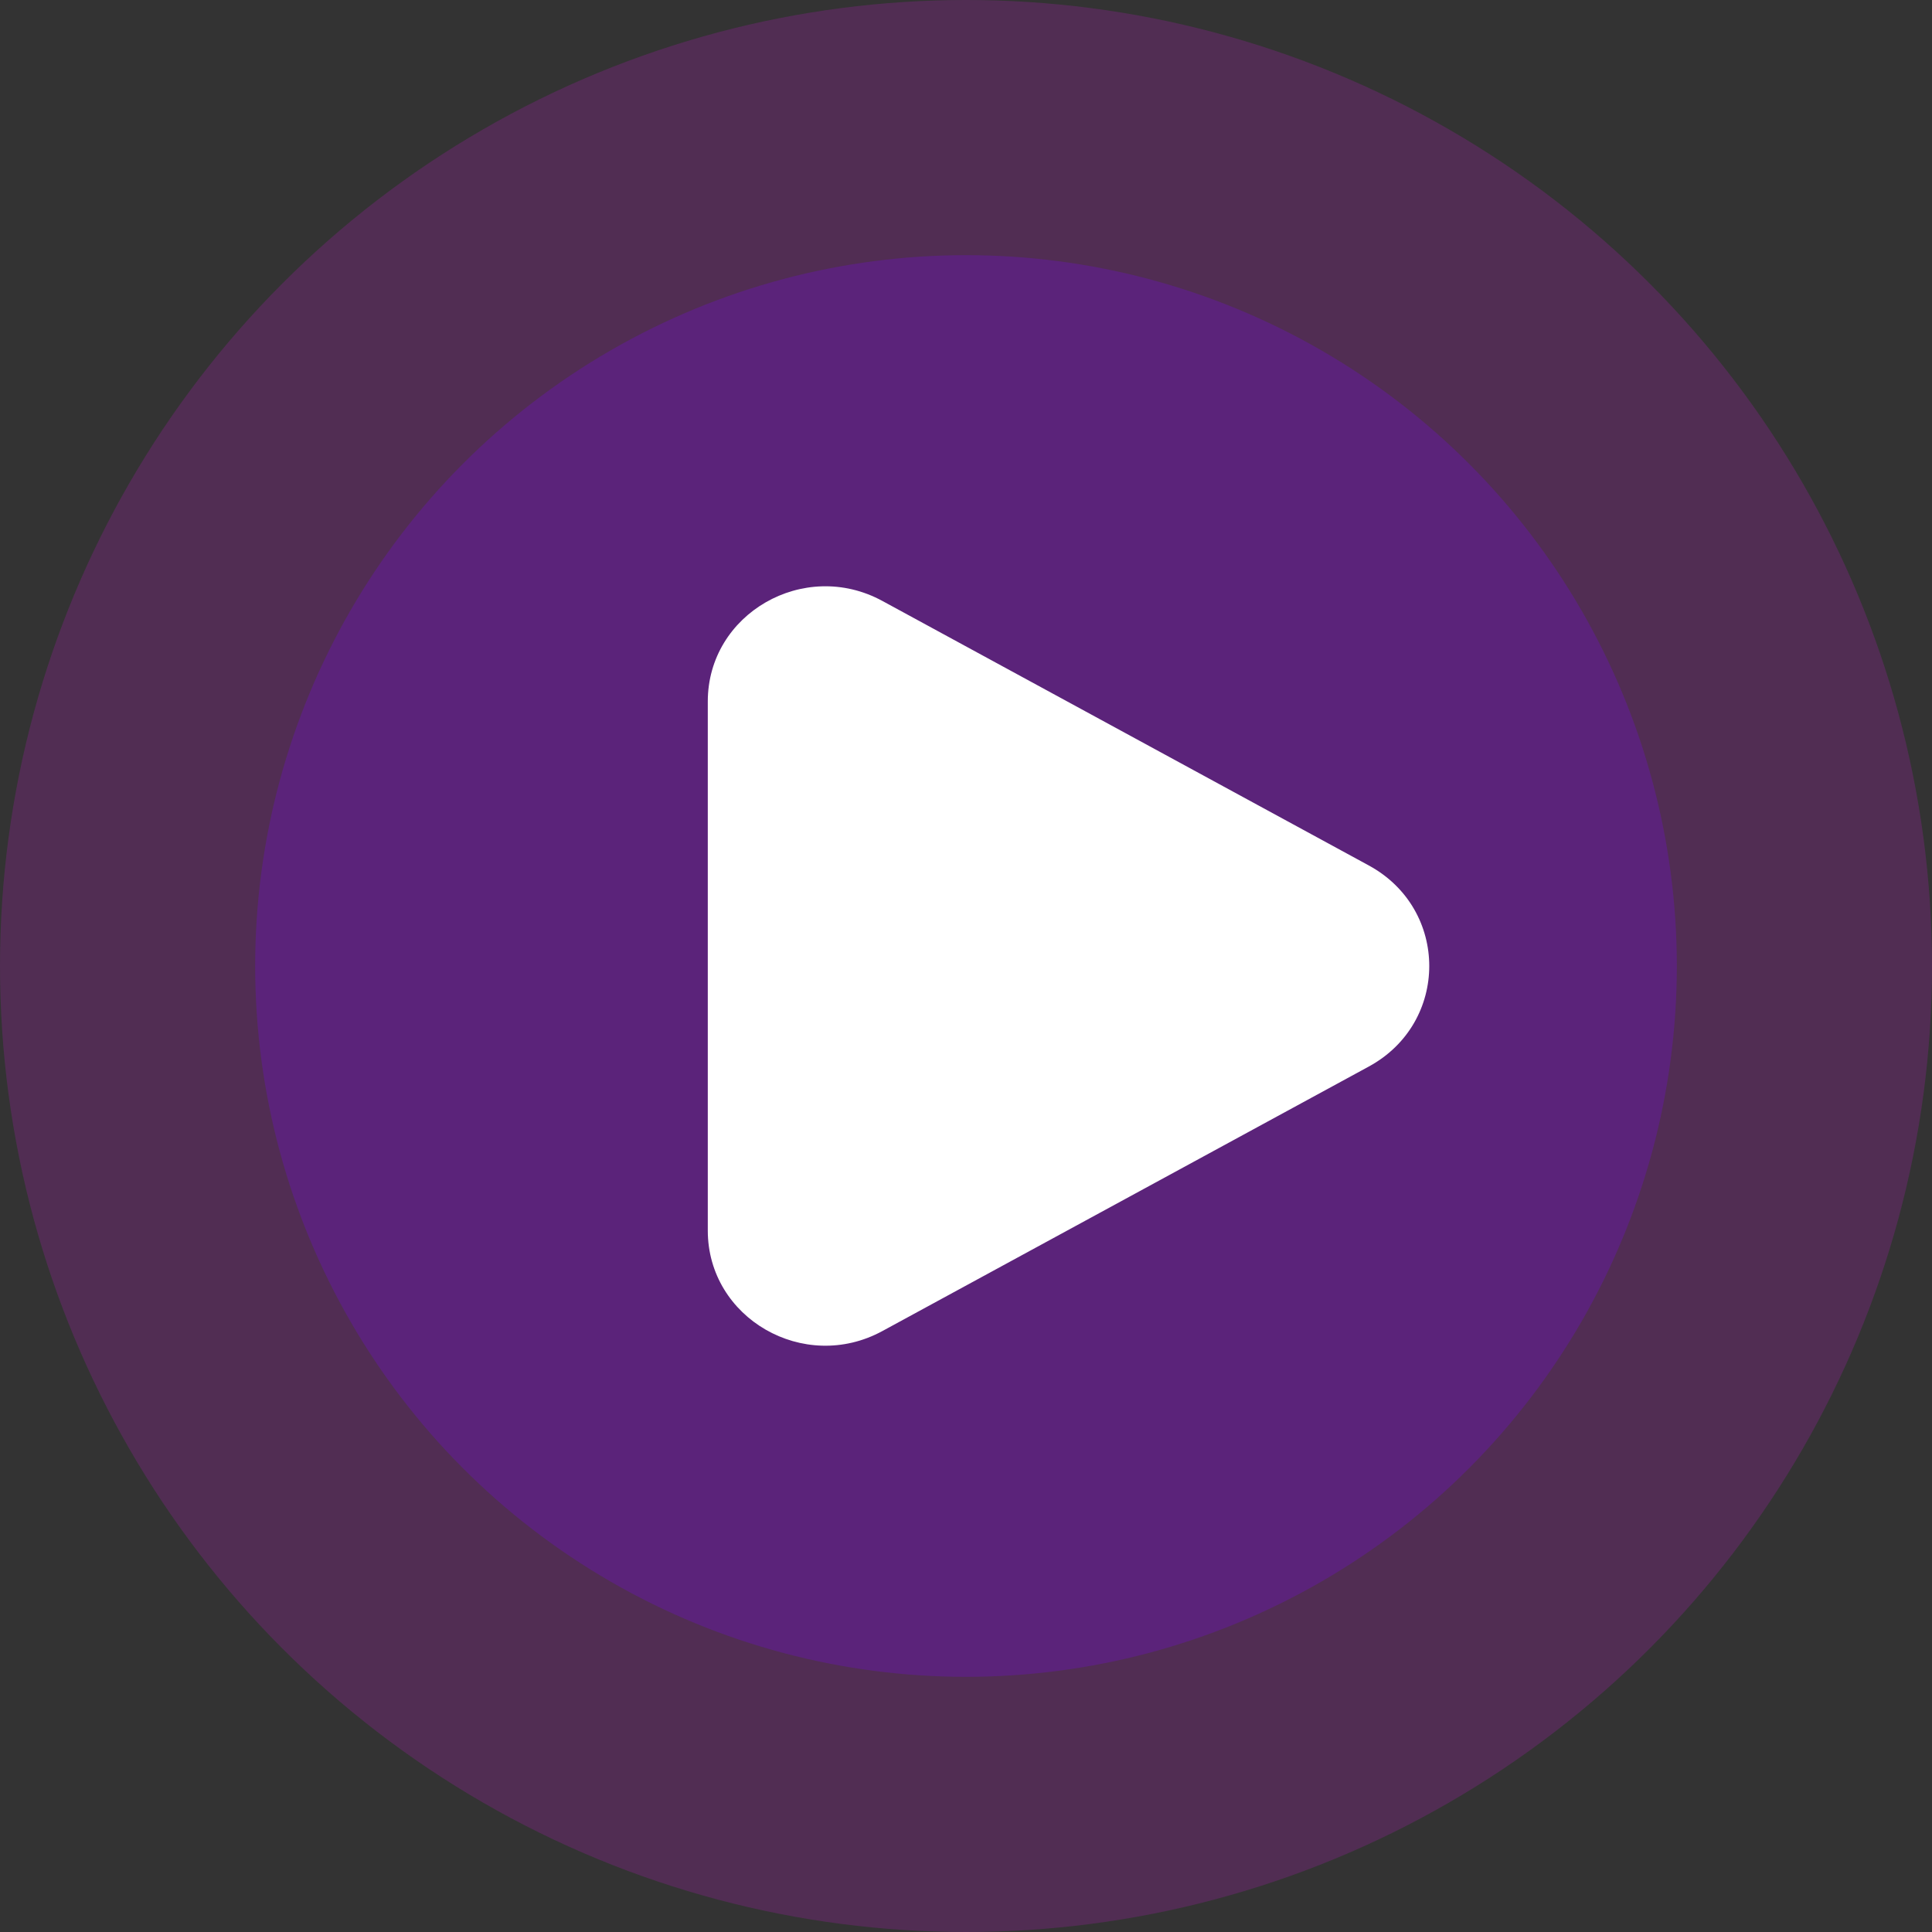
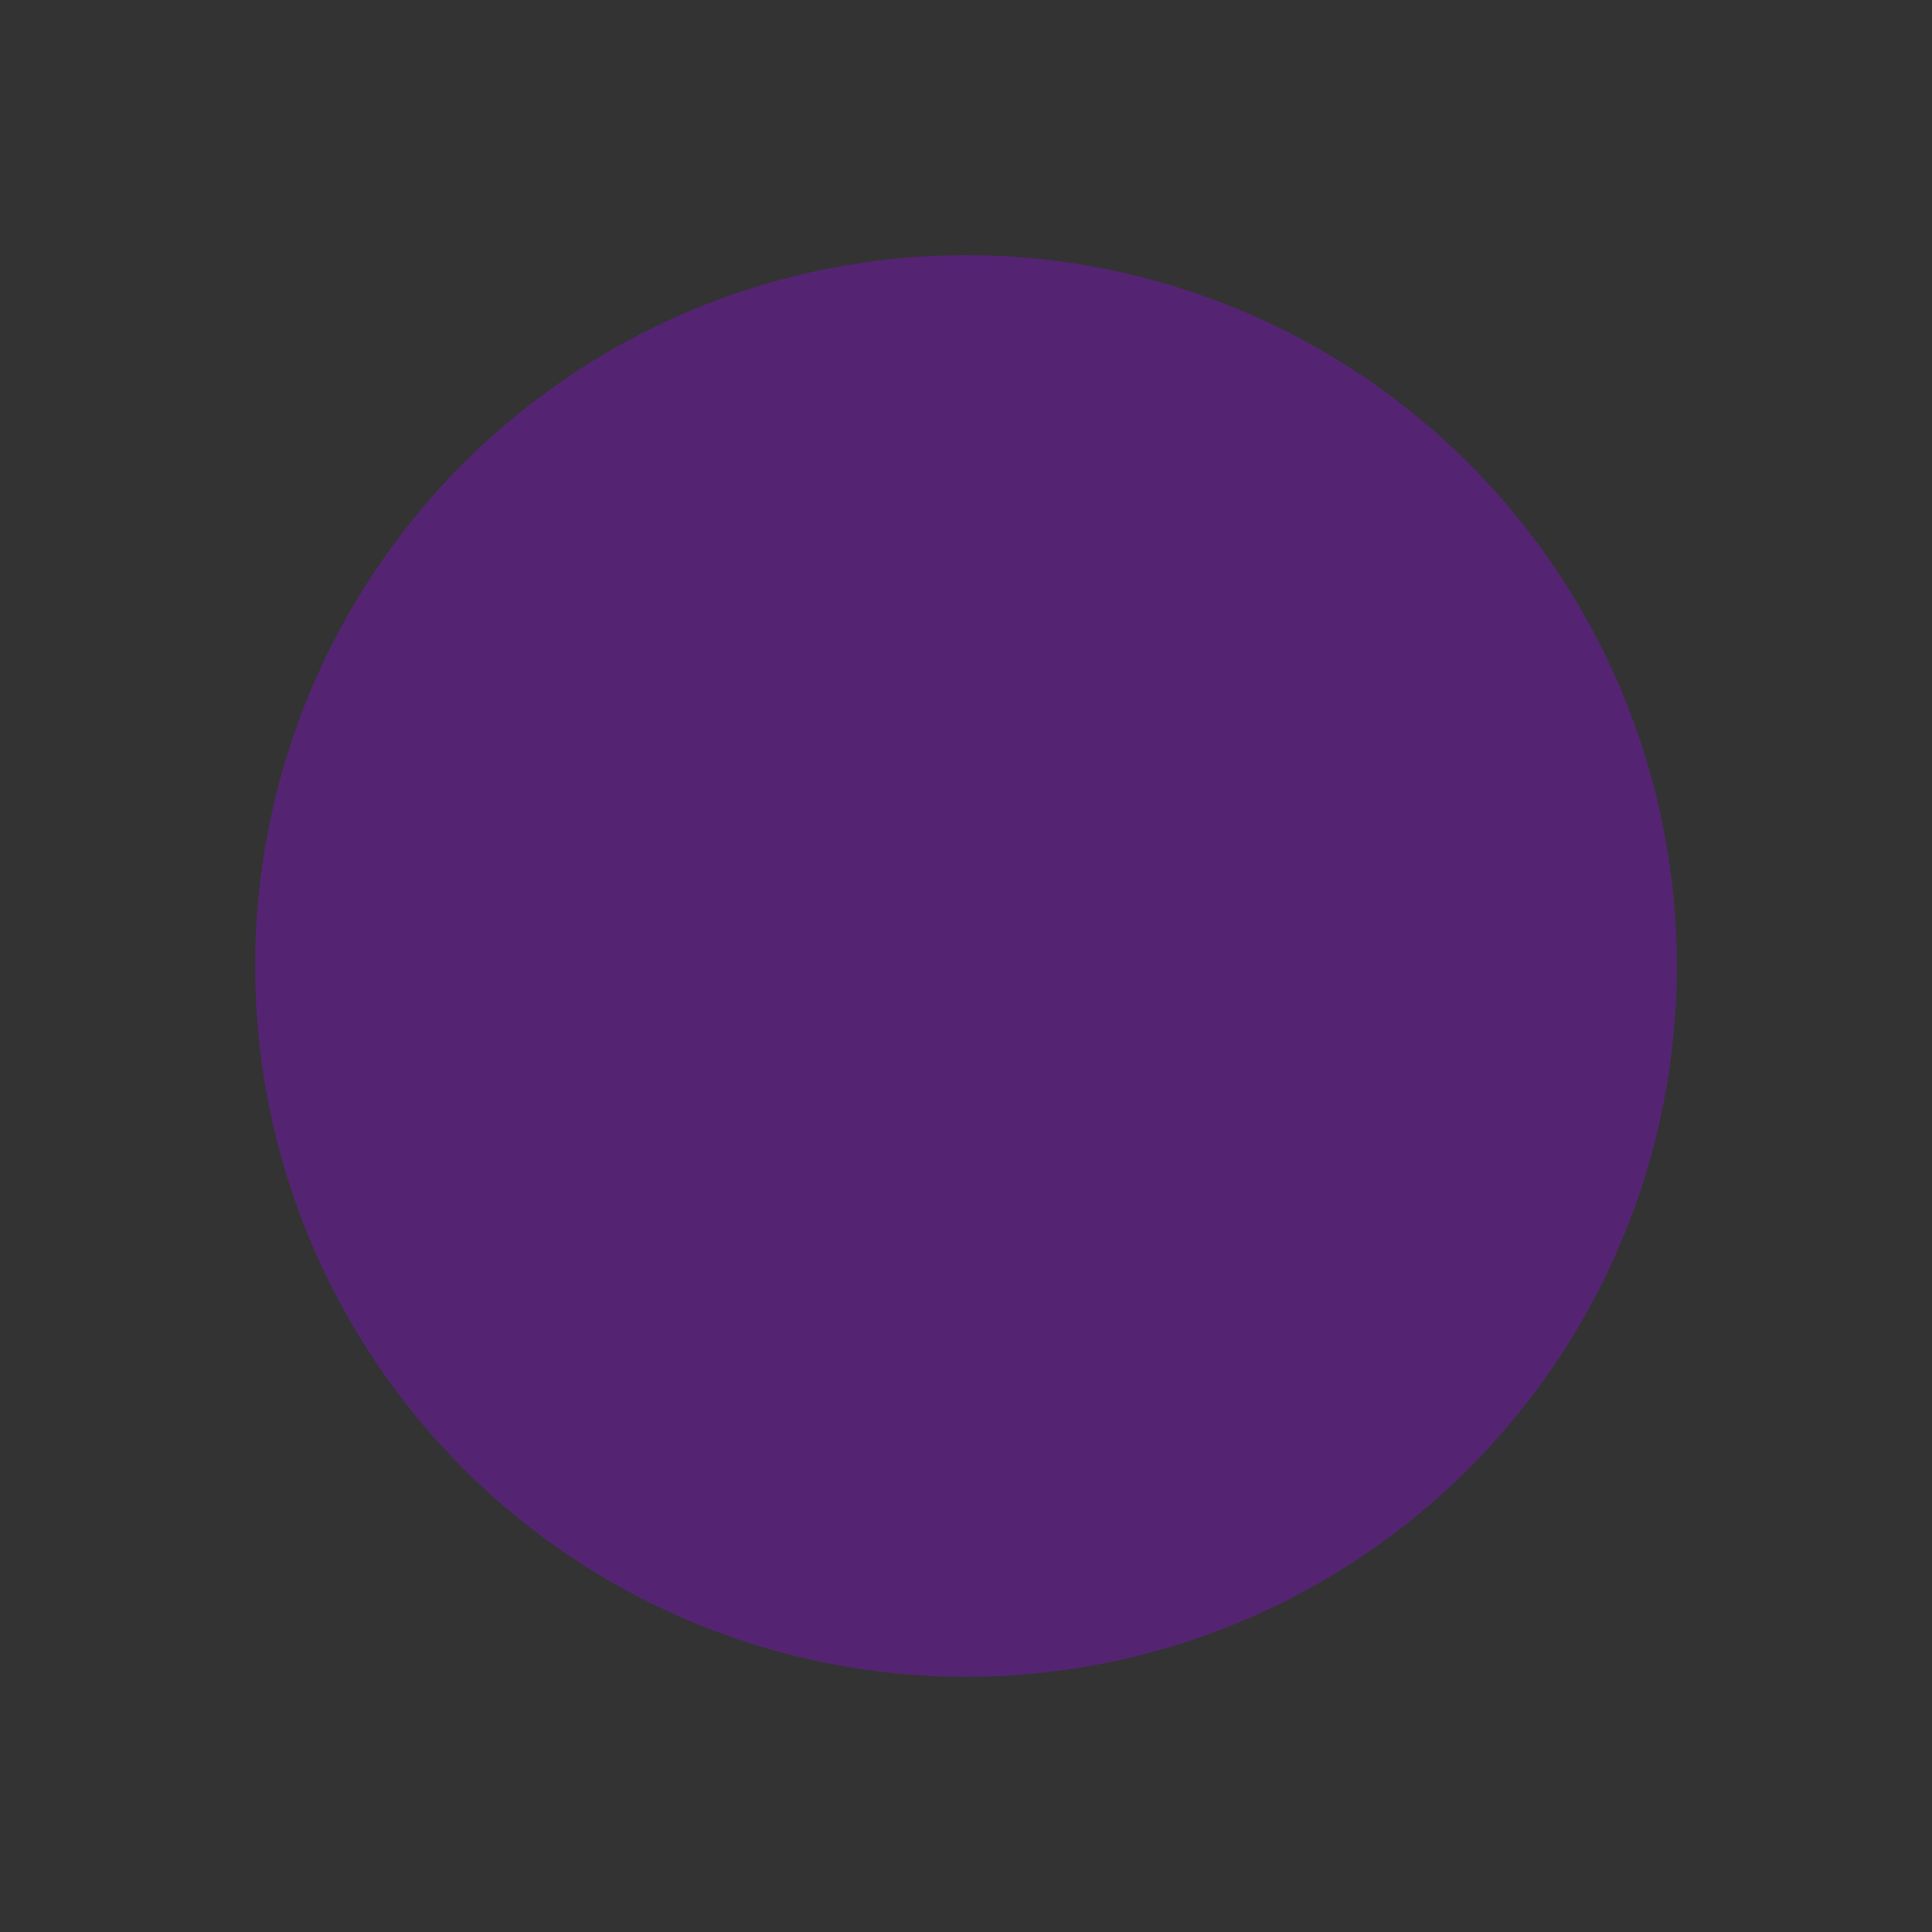
<svg xmlns="http://www.w3.org/2000/svg" width="148" height="148" viewBox="0 0 148 148" fill="none">
  <rect x="0" y="0" width="148" height="148" fill="#333333" stroke="none" />
-   <circle cx="74" cy="74" r="74" fill="#EF11FF" fill-opacity="0.16" />
  <circle cx="74" cy="74" r="54.453" fill="#5E2085" fill-opacity="0.78" />
-   <path d="M104.858 66.299C111.031 69.656 111.031 78.344 104.858 81.701L67.591 101.967C61.592 105.229 54.22 100.983 54.22 94.266V53.734C54.22 47.017 61.592 42.771 67.591 46.033L104.858 66.299Z" fill="white" />
</svg>